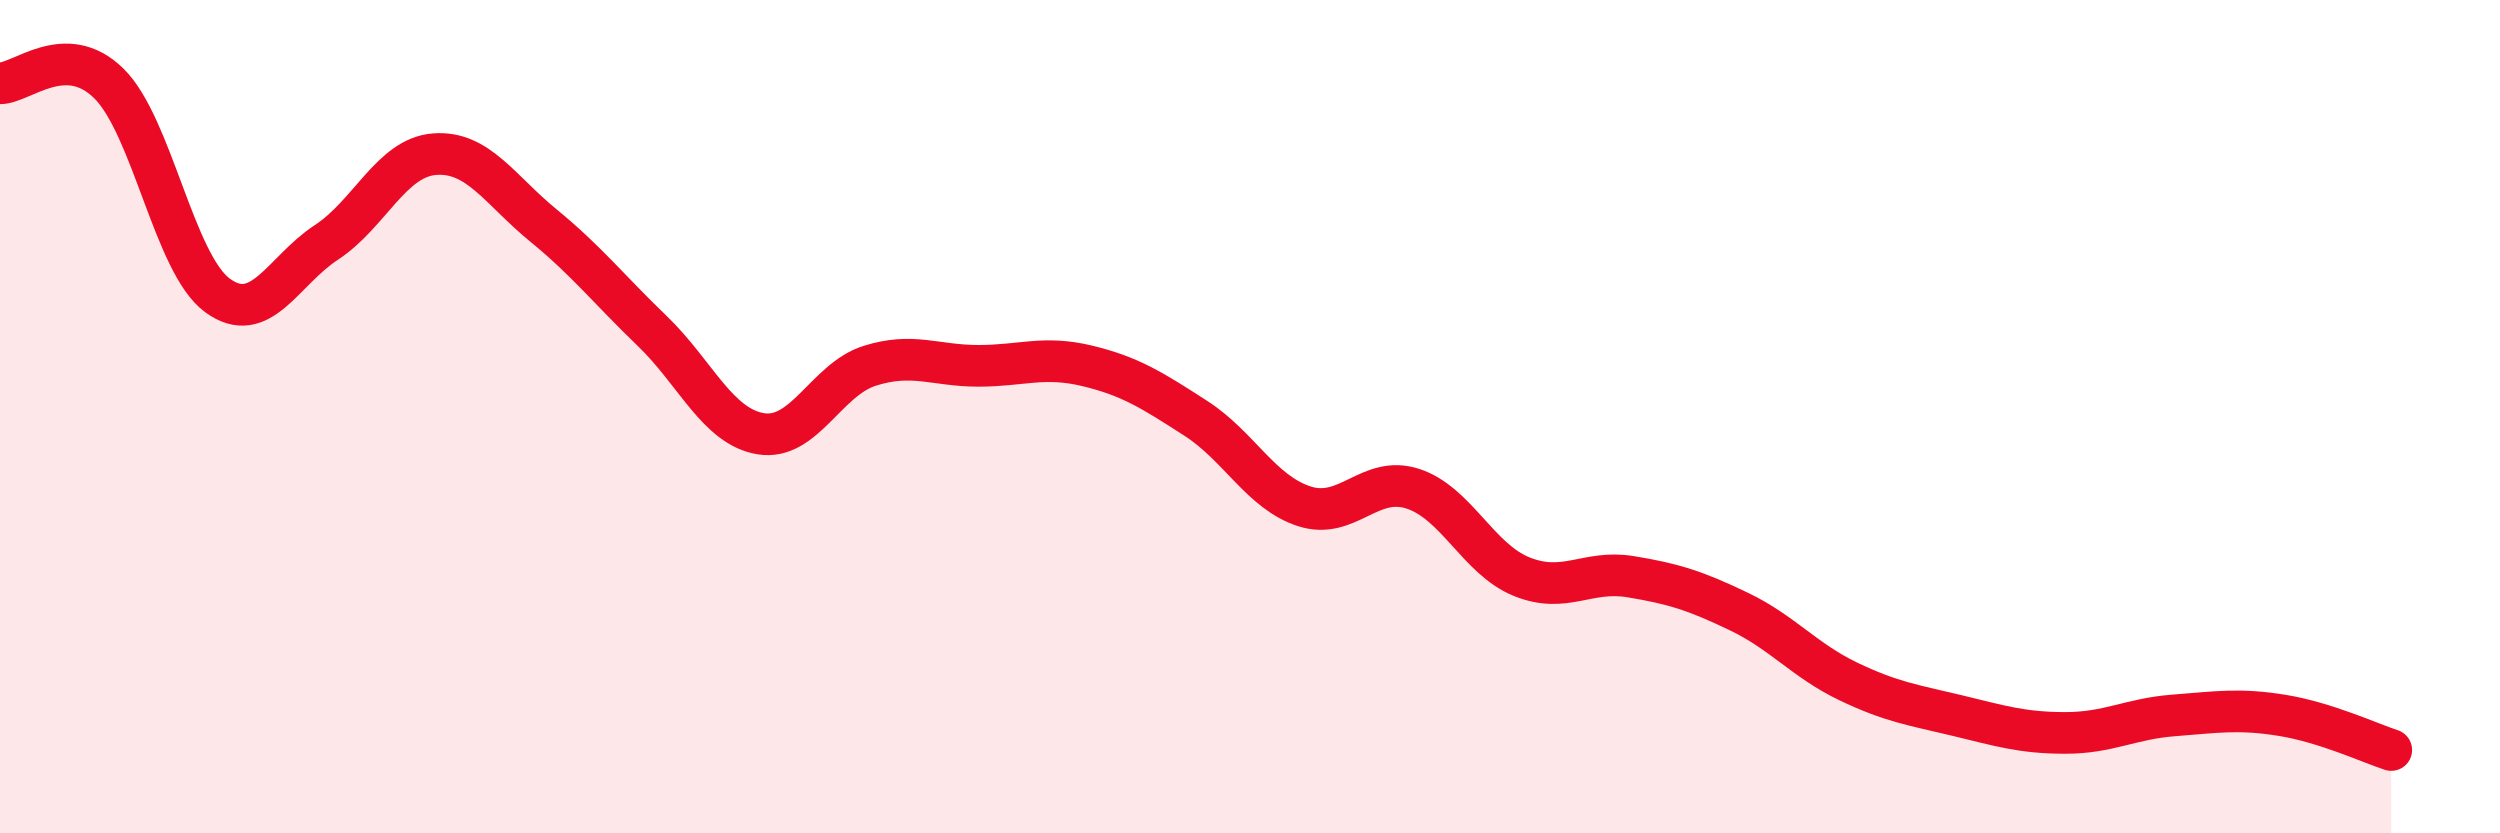
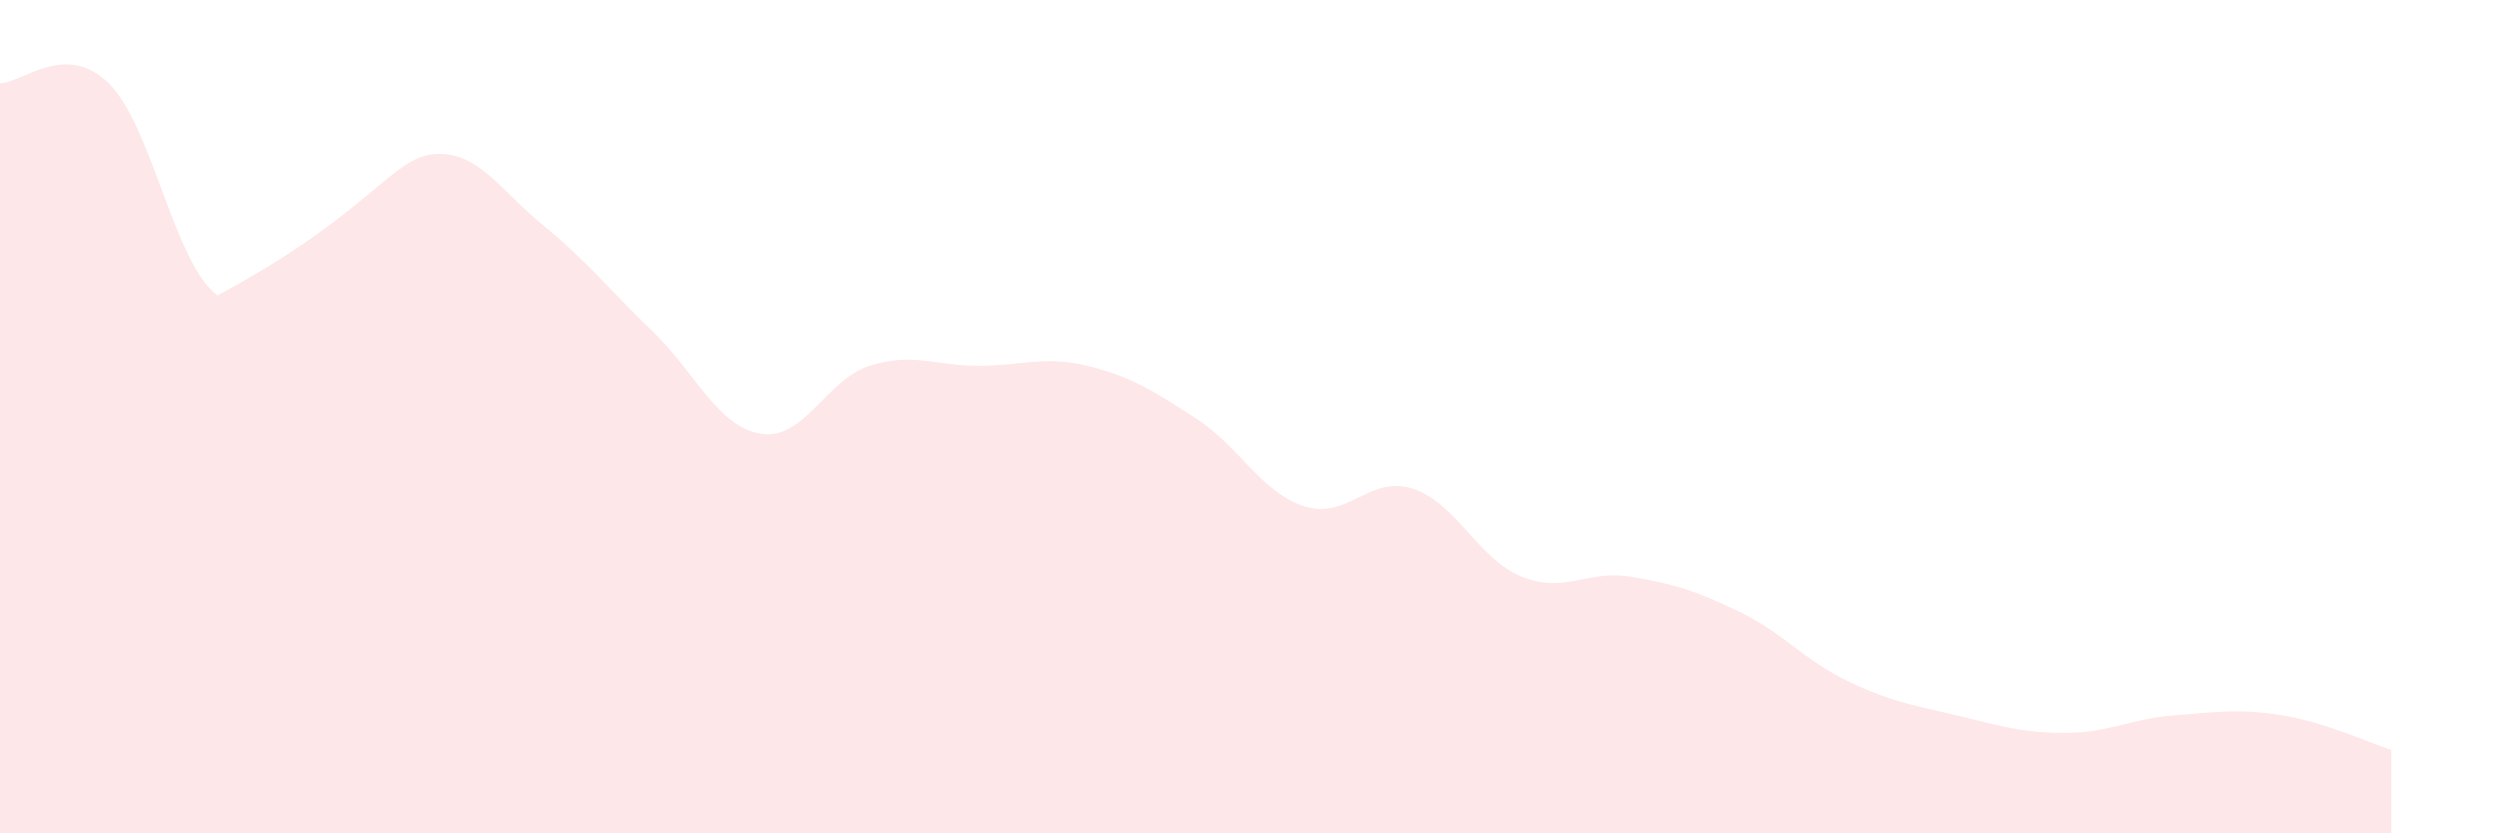
<svg xmlns="http://www.w3.org/2000/svg" width="60" height="20" viewBox="0 0 60 20">
-   <path d="M 0,2 C 0.52,2 1.57,0.98 2.61,2 C 3.65,3.02 4.18,6.33 5.22,7.09 C 6.26,7.85 6.79,6.5 7.83,5.82 C 8.87,5.14 9.39,3.78 10.43,3.7 C 11.47,3.62 12,4.56 13.04,5.41 C 14.08,6.26 14.61,6.94 15.65,7.94 C 16.69,8.94 17.22,10.24 18.26,10.41 C 19.3,10.58 19.83,9.11 20.87,8.78 C 21.91,8.45 22.44,8.78 23.48,8.78 C 24.52,8.78 25.05,8.53 26.09,8.78 C 27.13,9.03 27.66,9.37 28.7,10.04 C 29.74,10.71 30.26,11.81 31.3,12.15 C 32.34,12.49 32.87,11.39 33.91,11.73 C 34.95,12.07 35.48,13.42 36.52,13.84 C 37.56,14.26 38.09,13.67 39.13,13.84 C 40.17,14.01 40.7,14.18 41.74,14.68 C 42.78,15.18 43.31,15.85 44.35,16.35 C 45.39,16.85 45.92,16.92 46.96,17.17 C 48,17.42 48.53,17.59 49.57,17.59 C 50.61,17.59 51.13,17.25 52.17,17.17 C 53.21,17.09 53.74,17 54.78,17.17 C 55.82,17.34 56.87,17.83 57.39,18L57.39 20L0 20Z" fill="#EB0A25" opacity="0.1" stroke-linecap="round" stroke-linejoin="round" />
-   <path d="M 0,2 C 0.52,2 1.57,0.98 2.61,2 C 3.65,3.02 4.18,6.33 5.22,7.09 C 6.26,7.85 6.79,6.5 7.83,5.82 C 8.87,5.14 9.39,3.78 10.43,3.7 C 11.47,3.62 12,4.56 13.04,5.41 C 14.08,6.26 14.61,6.94 15.65,7.94 C 16.69,8.94 17.22,10.24 18.26,10.41 C 19.3,10.58 19.83,9.11 20.87,8.78 C 21.91,8.45 22.44,8.78 23.48,8.78 C 24.52,8.78 25.05,8.53 26.09,8.78 C 27.13,9.03 27.66,9.37 28.7,10.04 C 29.74,10.71 30.26,11.81 31.3,12.15 C 32.34,12.49 32.87,11.39 33.91,11.73 C 34.95,12.07 35.48,13.42 36.52,13.84 C 37.56,14.26 38.09,13.67 39.13,13.84 C 40.17,14.01 40.7,14.18 41.74,14.68 C 42.78,15.18 43.31,15.85 44.35,16.35 C 45.39,16.85 45.92,16.92 46.96,17.17 C 48,17.42 48.53,17.59 49.57,17.59 C 50.61,17.59 51.13,17.25 52.17,17.17 C 53.21,17.09 53.74,17 54.78,17.17 C 55.82,17.34 56.87,17.83 57.39,18" stroke="#EB0A25" stroke-width="1" fill="none" stroke-linecap="round" stroke-linejoin="round" />
+   <path d="M 0,2 C 0.52,2 1.57,0.98 2.61,2 C 3.65,3.02 4.18,6.33 5.22,7.09 C 8.87,5.14 9.39,3.78 10.43,3.7 C 11.47,3.62 12,4.56 13.04,5.41 C 14.08,6.26 14.61,6.94 15.65,7.94 C 16.69,8.94 17.22,10.24 18.26,10.41 C 19.3,10.58 19.83,9.11 20.87,8.78 C 21.91,8.45 22.44,8.78 23.48,8.78 C 24.52,8.78 25.05,8.53 26.09,8.78 C 27.13,9.03 27.66,9.37 28.7,10.04 C 29.74,10.71 30.26,11.81 31.3,12.15 C 32.34,12.49 32.87,11.39 33.91,11.73 C 34.95,12.07 35.48,13.42 36.52,13.84 C 37.56,14.26 38.09,13.67 39.13,13.84 C 40.17,14.01 40.7,14.18 41.74,14.68 C 42.78,15.18 43.31,15.85 44.35,16.35 C 45.39,16.85 45.92,16.92 46.96,17.17 C 48,17.42 48.53,17.59 49.57,17.59 C 50.61,17.59 51.13,17.25 52.17,17.17 C 53.21,17.09 53.74,17 54.78,17.17 C 55.82,17.34 56.87,17.83 57.39,18L57.39 20L0 20Z" fill="#EB0A25" opacity="0.1" stroke-linecap="round" stroke-linejoin="round" />
</svg>